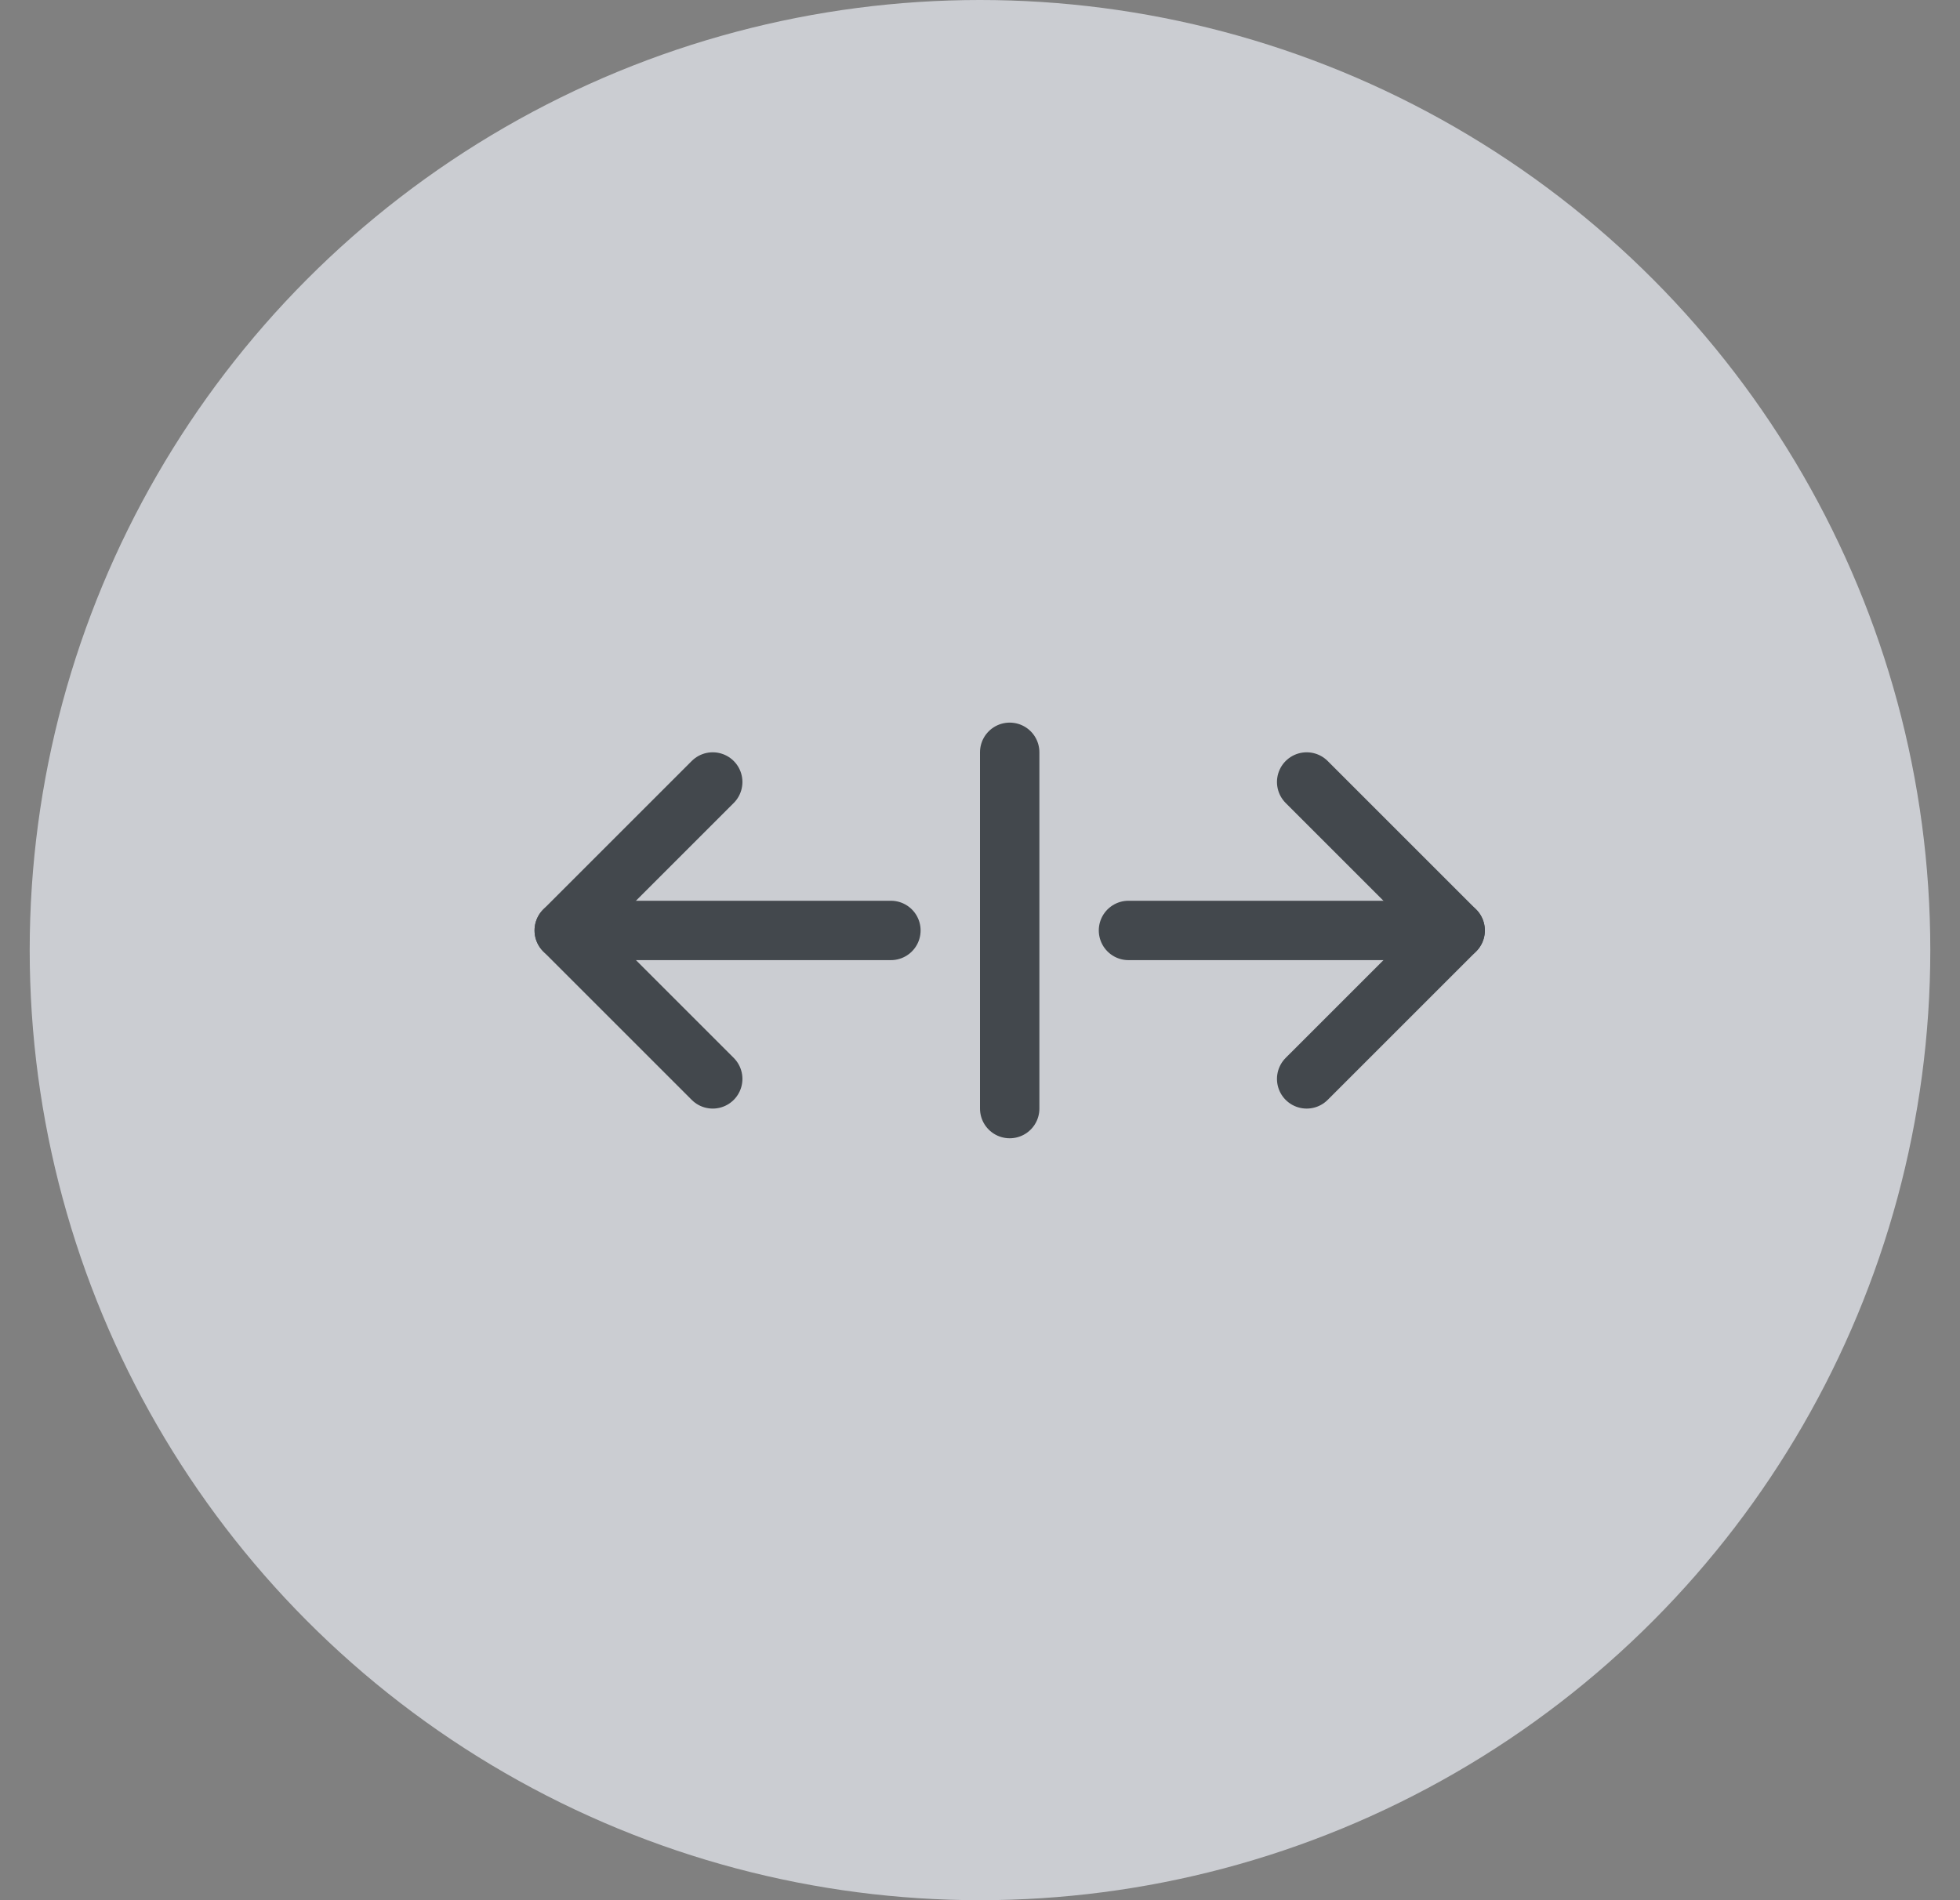
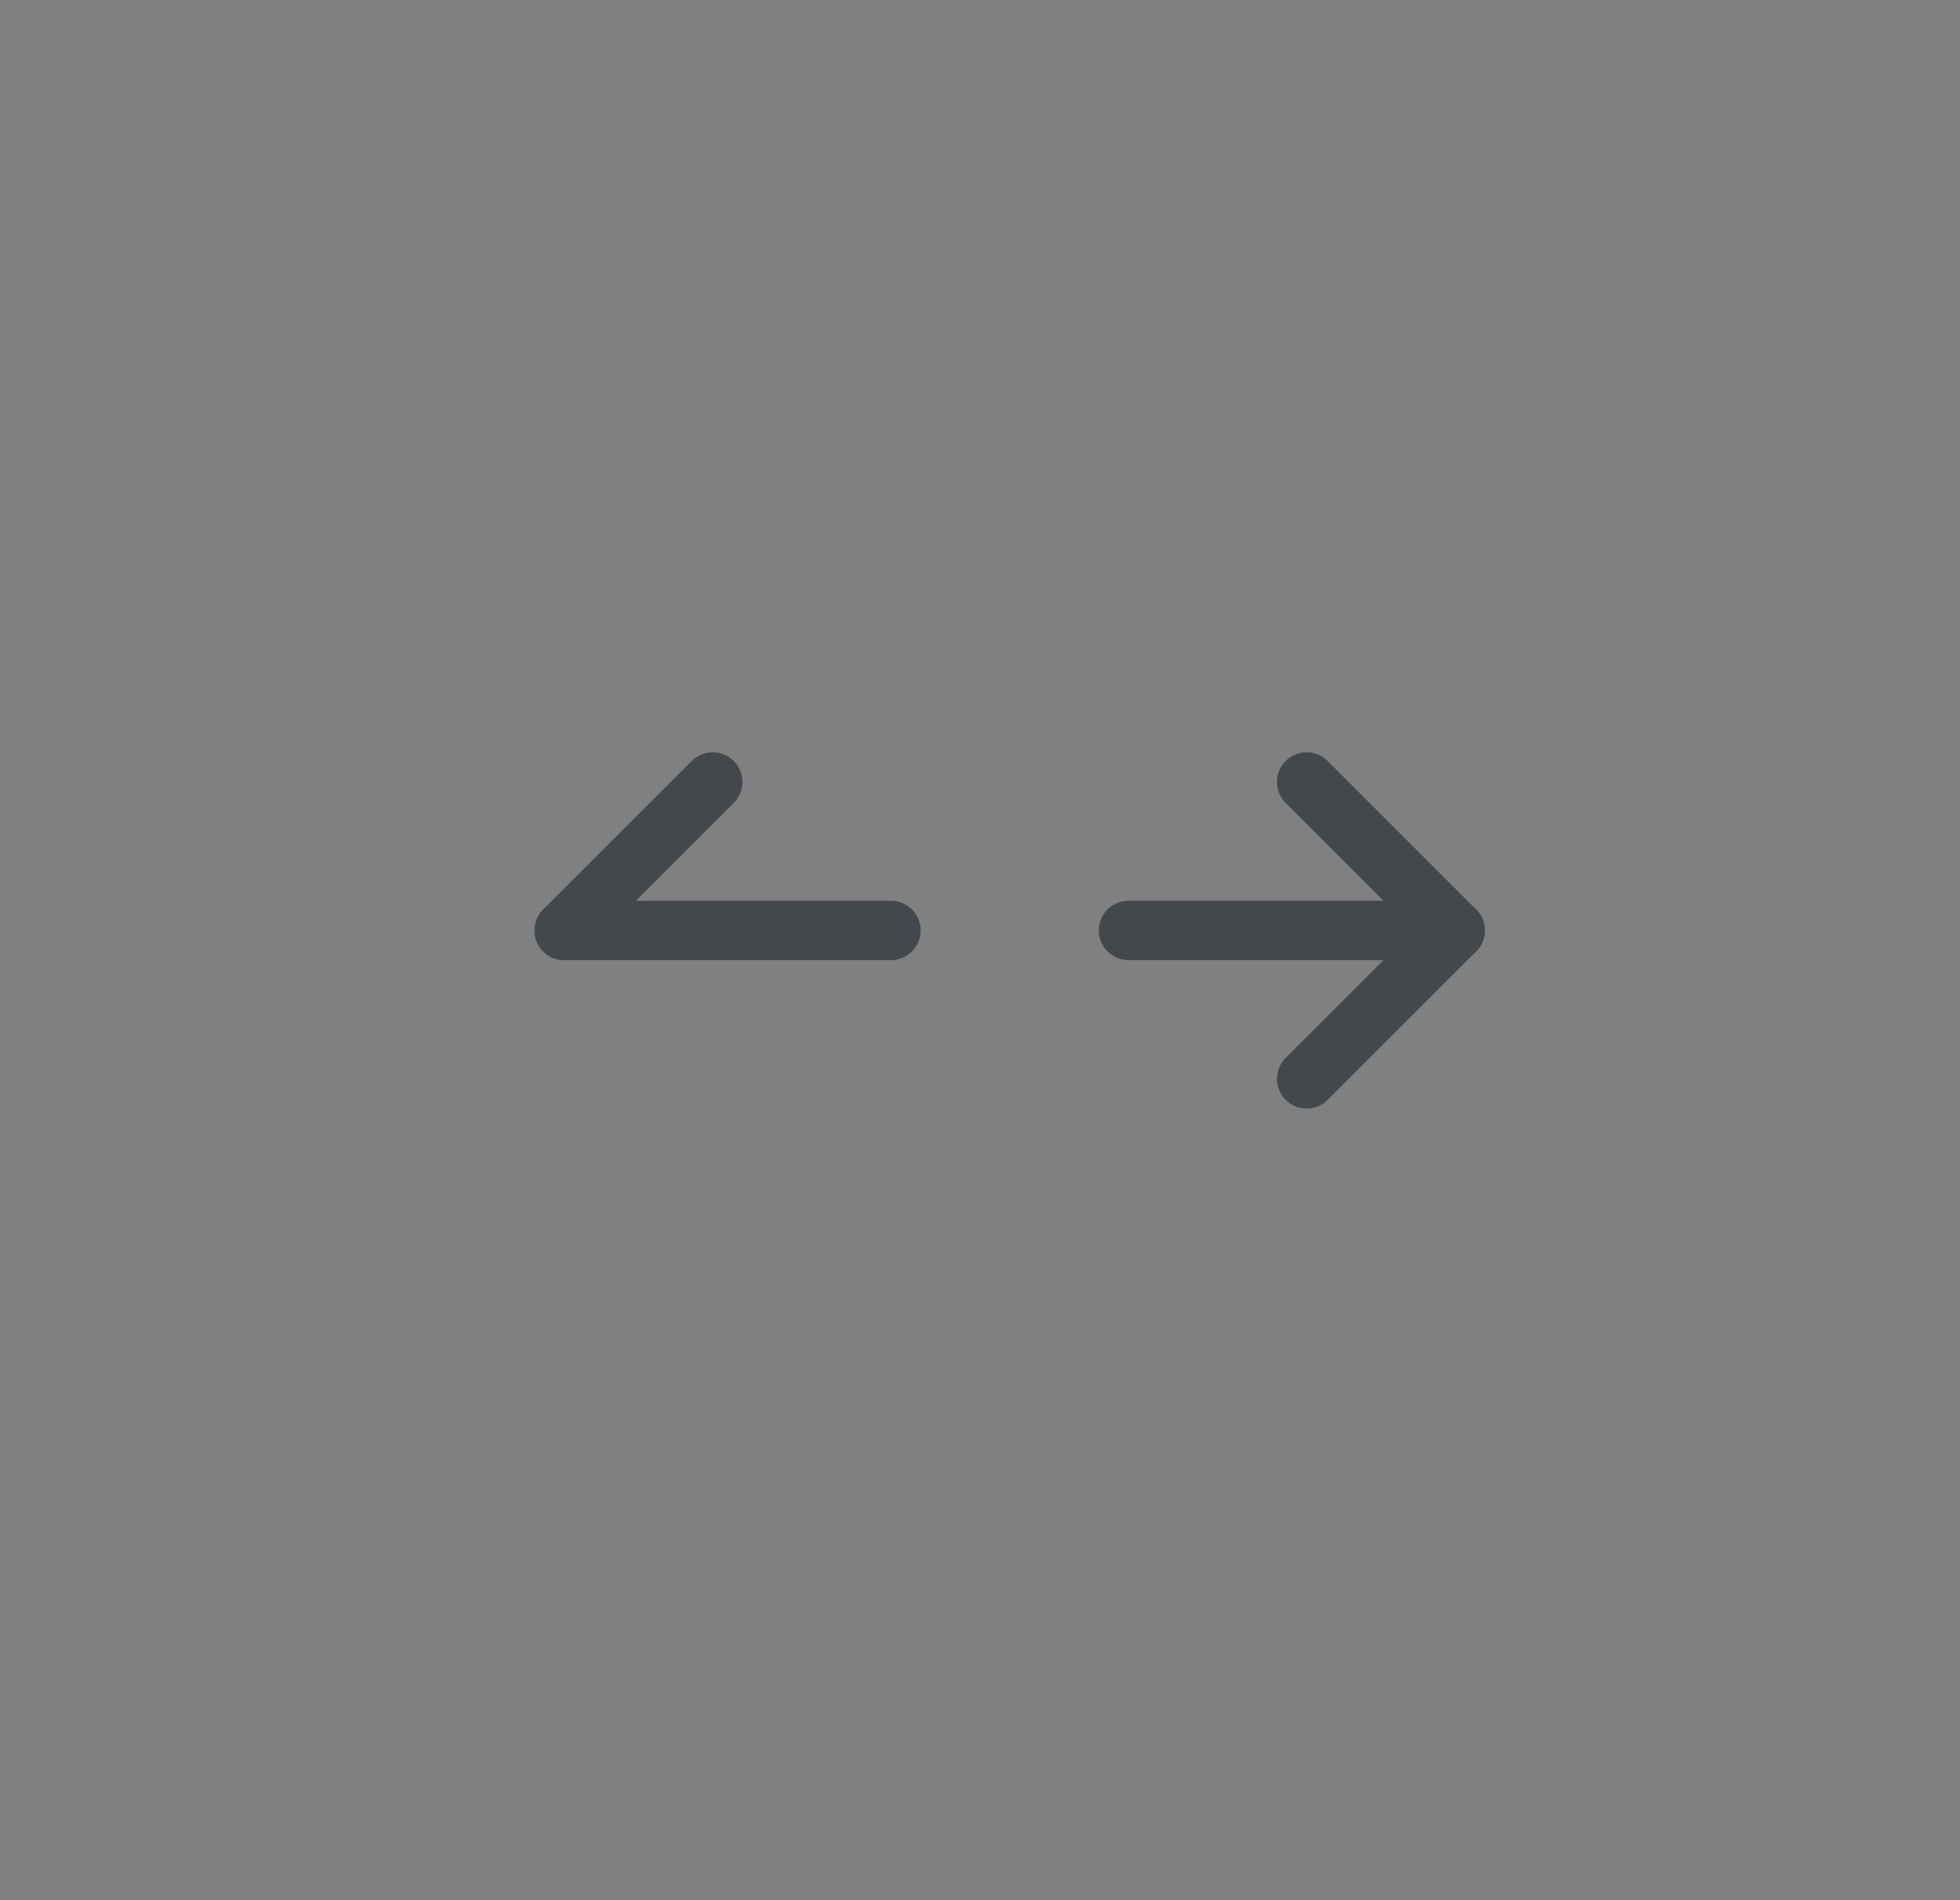
<svg xmlns="http://www.w3.org/2000/svg" width="33" height="32" viewBox="0 0 33 32" fill="none">
  <rect x="0" y="0" width="33" height="32" fill="#808080" stroke="none" />
-   <circle opacity="0.7" cx="16.5" cy="16" r="16" fill="#EBEEF5" />
  <g clip-path="url(#clip0_3407_11214)">
    <path d="M9.5 15.669L15 15.669" stroke="#43484D" stroke-linecap="round" stroke-linejoin="round" />
    <path d="M19 15.669L24.5 15.669" stroke="#43484D" stroke-linecap="round" stroke-linejoin="round" />
-     <path d="M12 13.169L9.5 15.669L12 18.169" stroke="#43484D" stroke-linecap="round" stroke-linejoin="round" />
+     <path d="M12 13.169L9.5 15.669" stroke="#43484D" stroke-linecap="round" stroke-linejoin="round" />
    <path d="M22 13.169L24.5 15.669L22 18.169" stroke="#43484D" stroke-linecap="round" stroke-linejoin="round" />
-     <path d="M17 12.669L17 18.669" stroke="#43484D" stroke-linecap="round" stroke-linejoin="round" />
  </g>
  <defs>
    <clipPath id="clip0_3407_11214">
      <rect width="16" height="16" fill="white" transform="translate(25 8) rotate(90)" />
    </clipPath>
  </defs>
</svg>